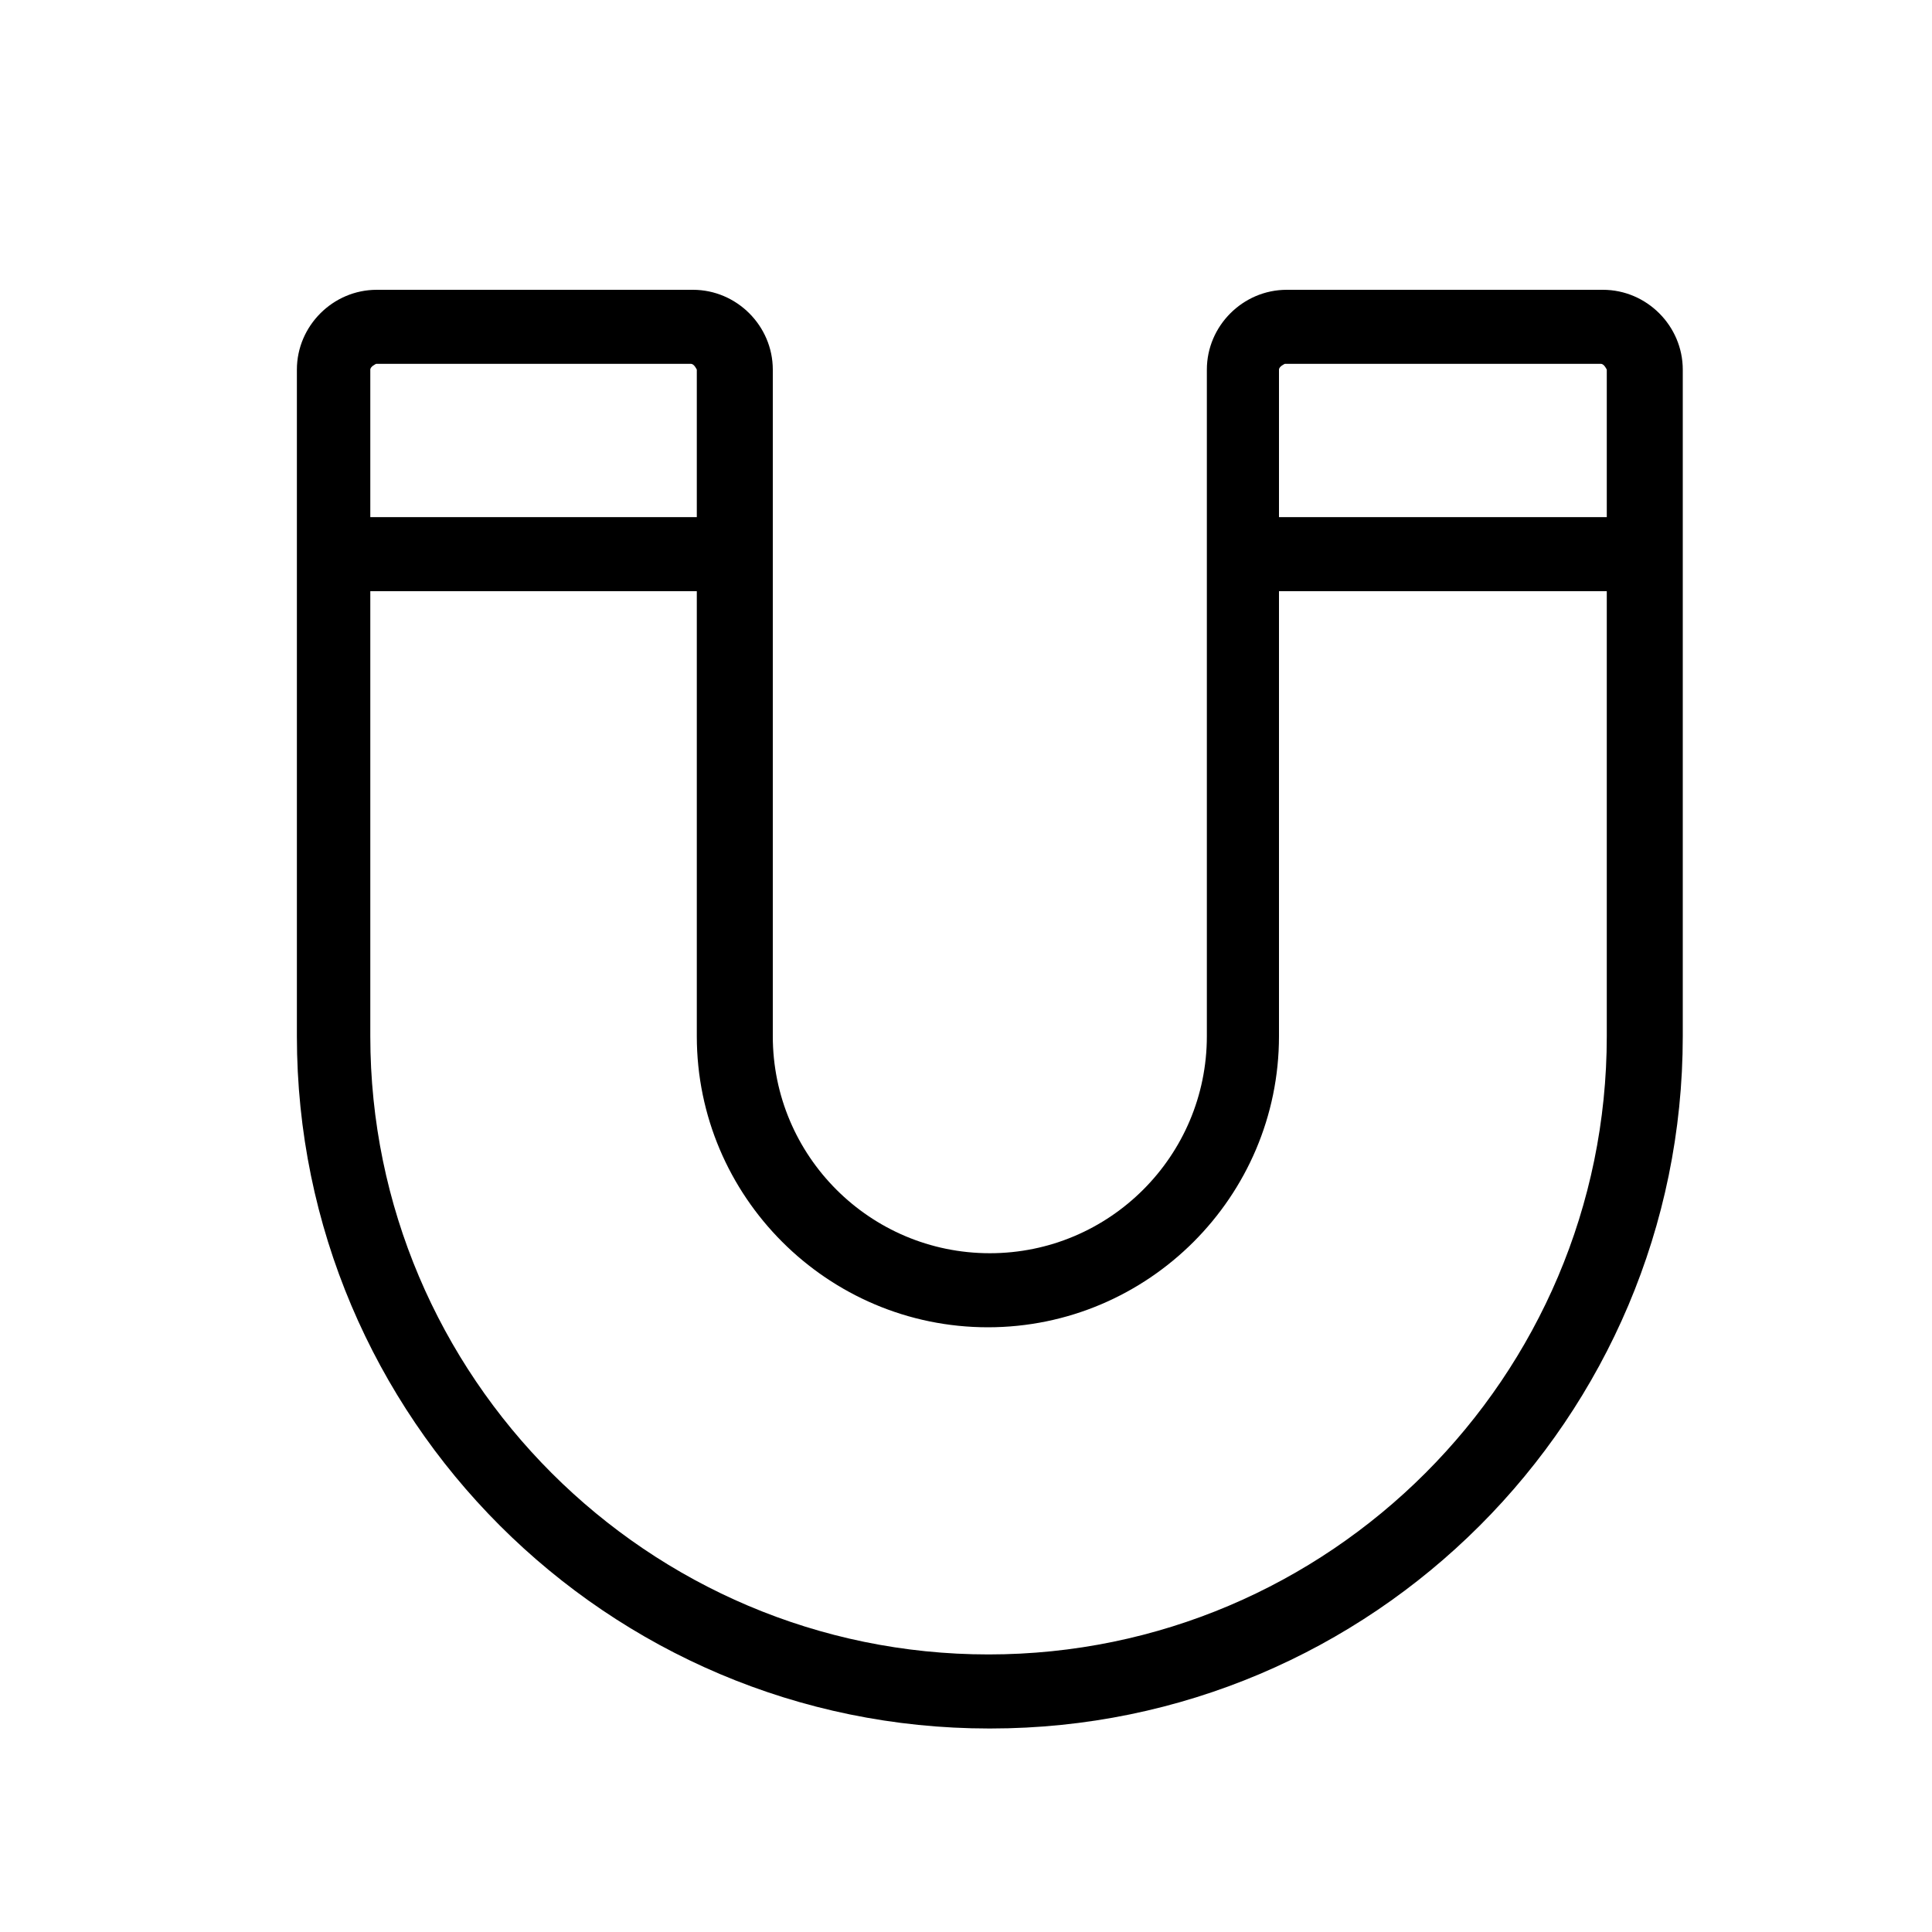
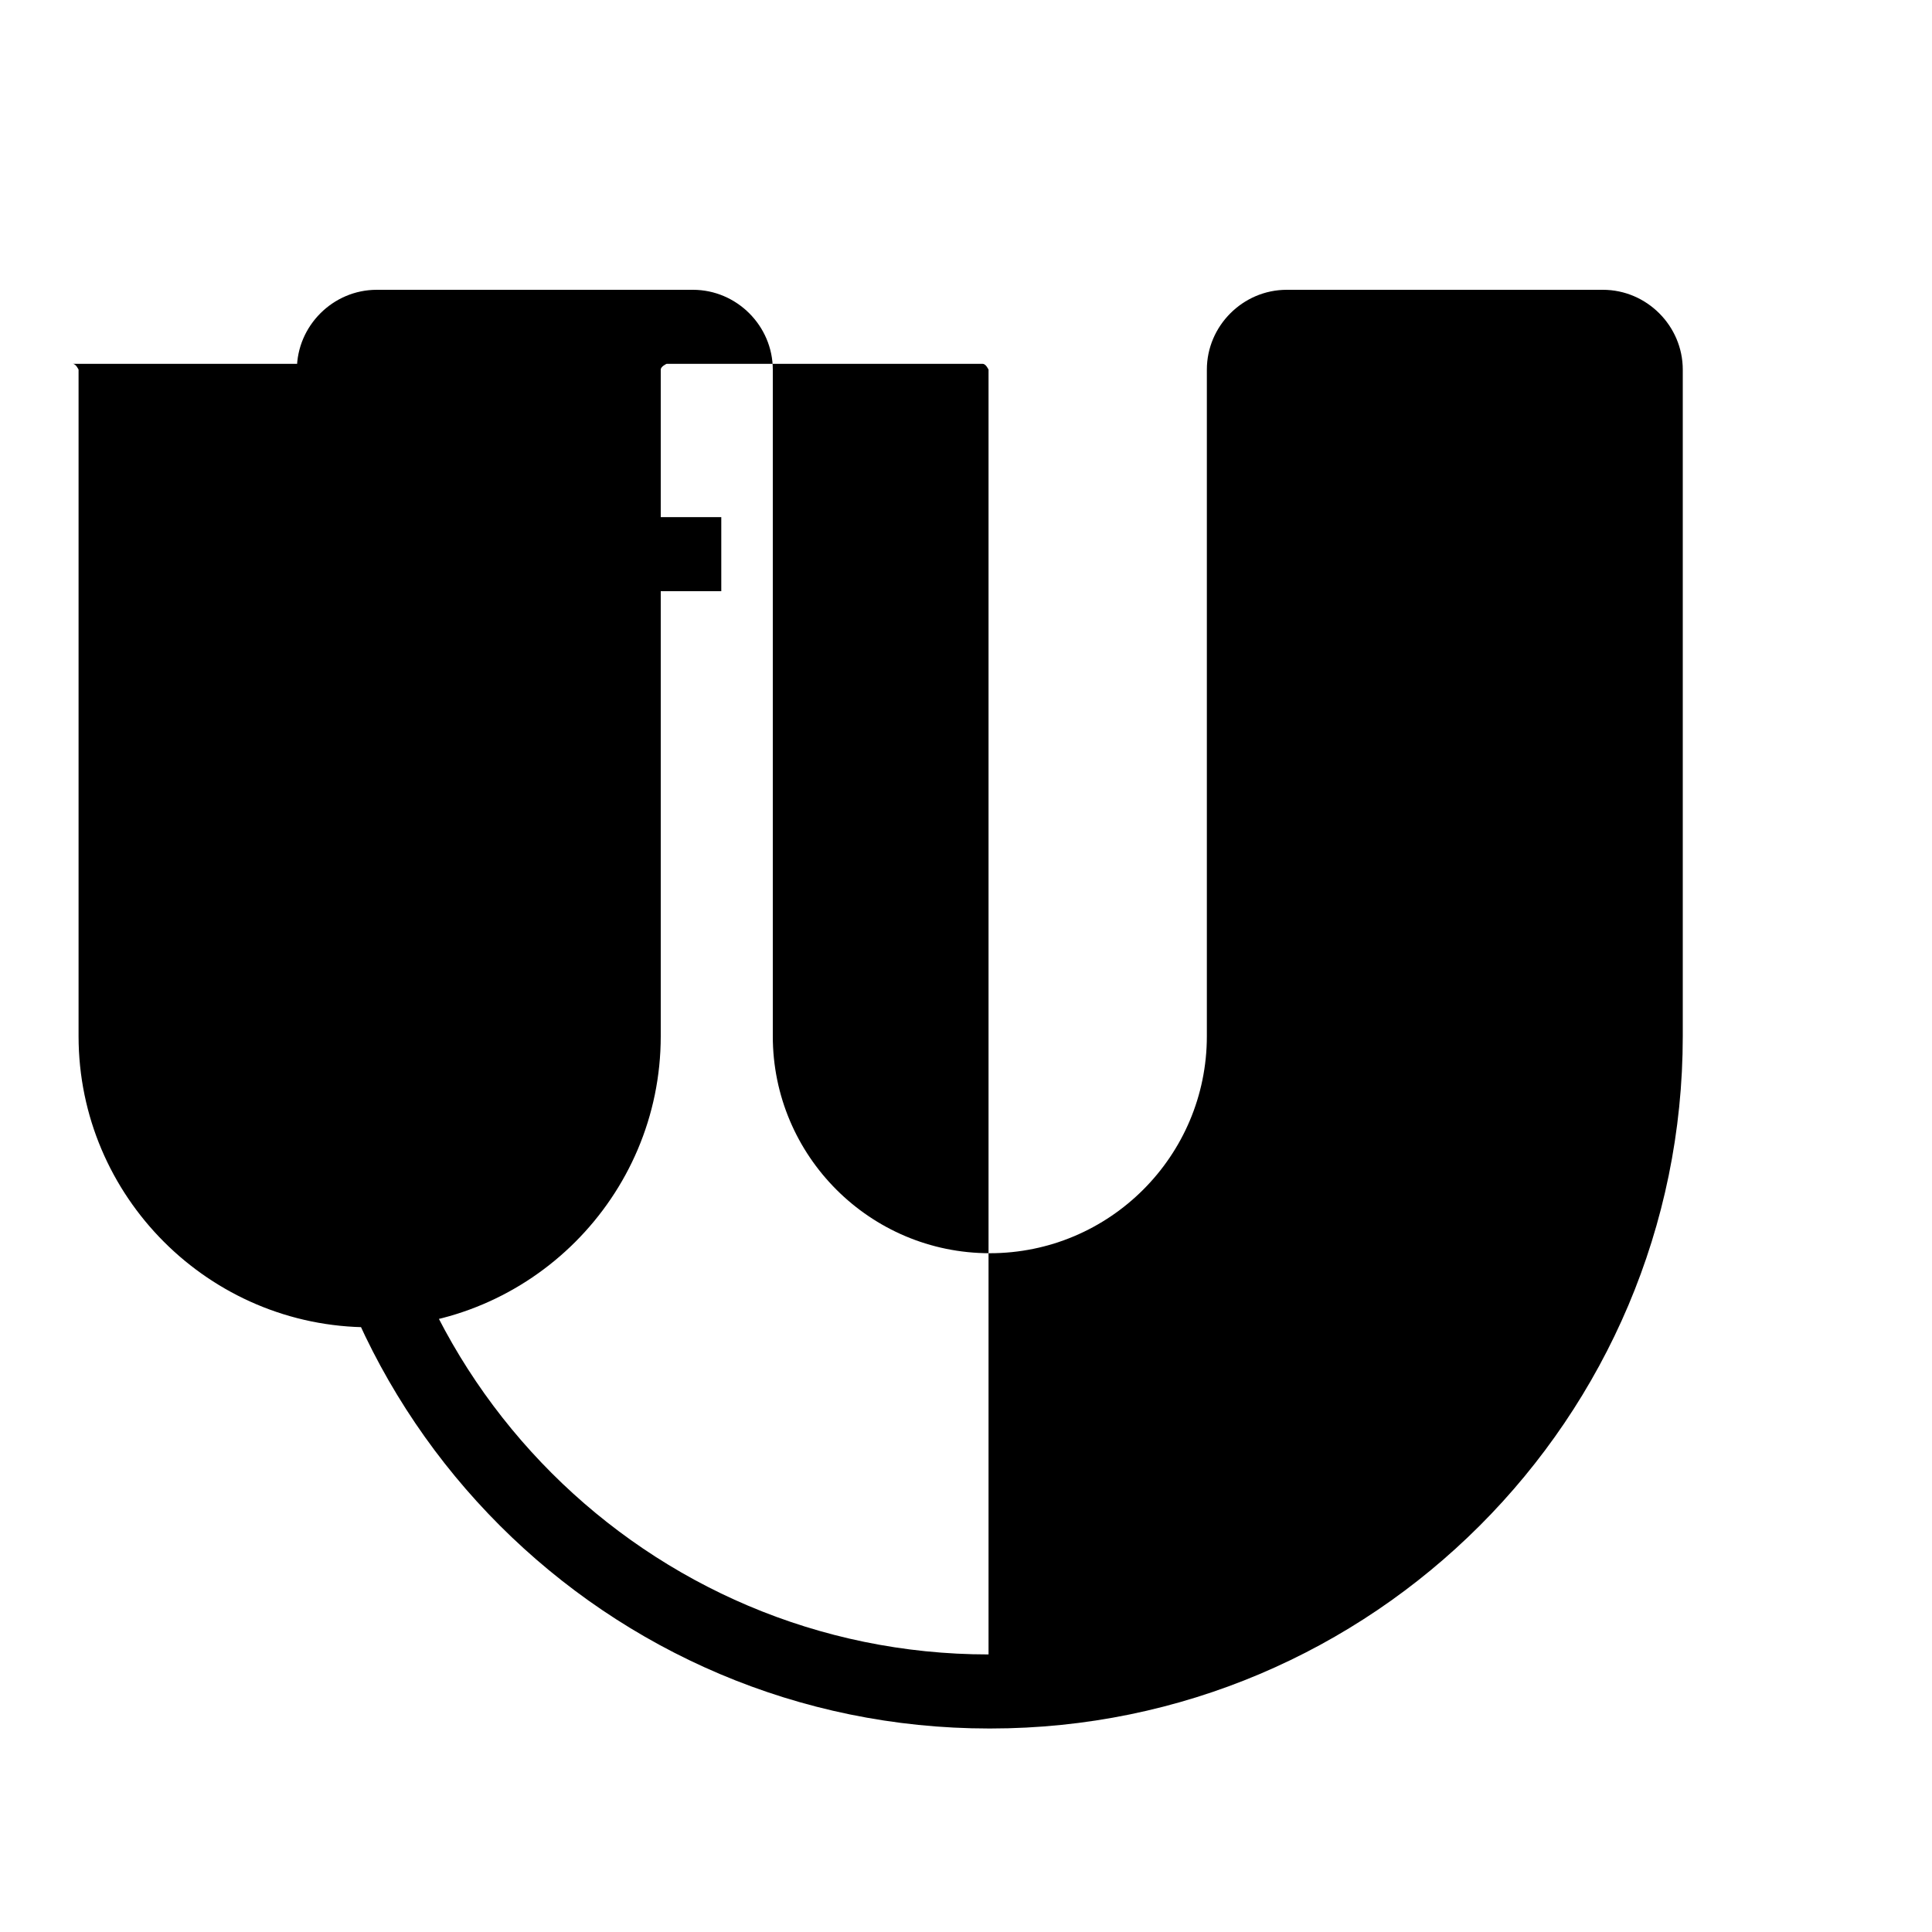
<svg xmlns="http://www.w3.org/2000/svg" id="a" viewBox="0 0 30 30">
-   <path d="M15.36,26.84c-5.93,0-10.75-4.82-10.75-10.75V5.74c0-.68,.56-1.24,1.24-1.24h4.91c.68,0,1.24,.56,1.24,1.24v10.35c0,1.86,1.51,3.37,3.37,3.37s3.37-1.51,3.37-3.37V5.74c0-.68,.56-1.24,1.24-1.24h4.91c.68,0,1.24,.56,1.24,1.24v10.35c0,5.93-4.82,10.75-10.75,10.75ZM5.84,5.65s-.09,.04-.09,.09v10.35c0,5.29,4.31,9.6,9.6,9.6s9.6-4.31,9.6-9.6V5.74s-.04-.09-.09-.09h-4.91s-.09,.04-.09,.09v10.35c0,2.49-2.03,4.52-4.52,4.52s-4.52-2.03-4.52-4.52V5.74s-.04-.09-.09-.09H5.84Z" />
+   <path d="M15.36,26.84c-5.93,0-10.75-4.82-10.75-10.75V5.74c0-.68,.56-1.24,1.24-1.24h4.91c.68,0,1.24,.56,1.24,1.24v10.35c0,1.86,1.51,3.37,3.37,3.37s3.37-1.51,3.37-3.37V5.74c0-.68,.56-1.24,1.24-1.24h4.91c.68,0,1.24,.56,1.24,1.24v10.35c0,5.93-4.82,10.75-10.75,10.75ZM5.84,5.65s-.09,.04-.09,.09v10.35c0,5.29,4.31,9.6,9.6,9.6V5.74s-.04-.09-.09-.09h-4.91s-.09,.04-.09,.09v10.35c0,2.49-2.03,4.52-4.52,4.52s-4.52-2.03-4.52-4.52V5.74s-.04-.09-.09-.09H5.84Z" />
  <rect x="5.18" y="8.03" width="6.02" height="1.15" />
-   <rect x="19.3" y="8.03" width="6.02" height="1.15" />
</svg>